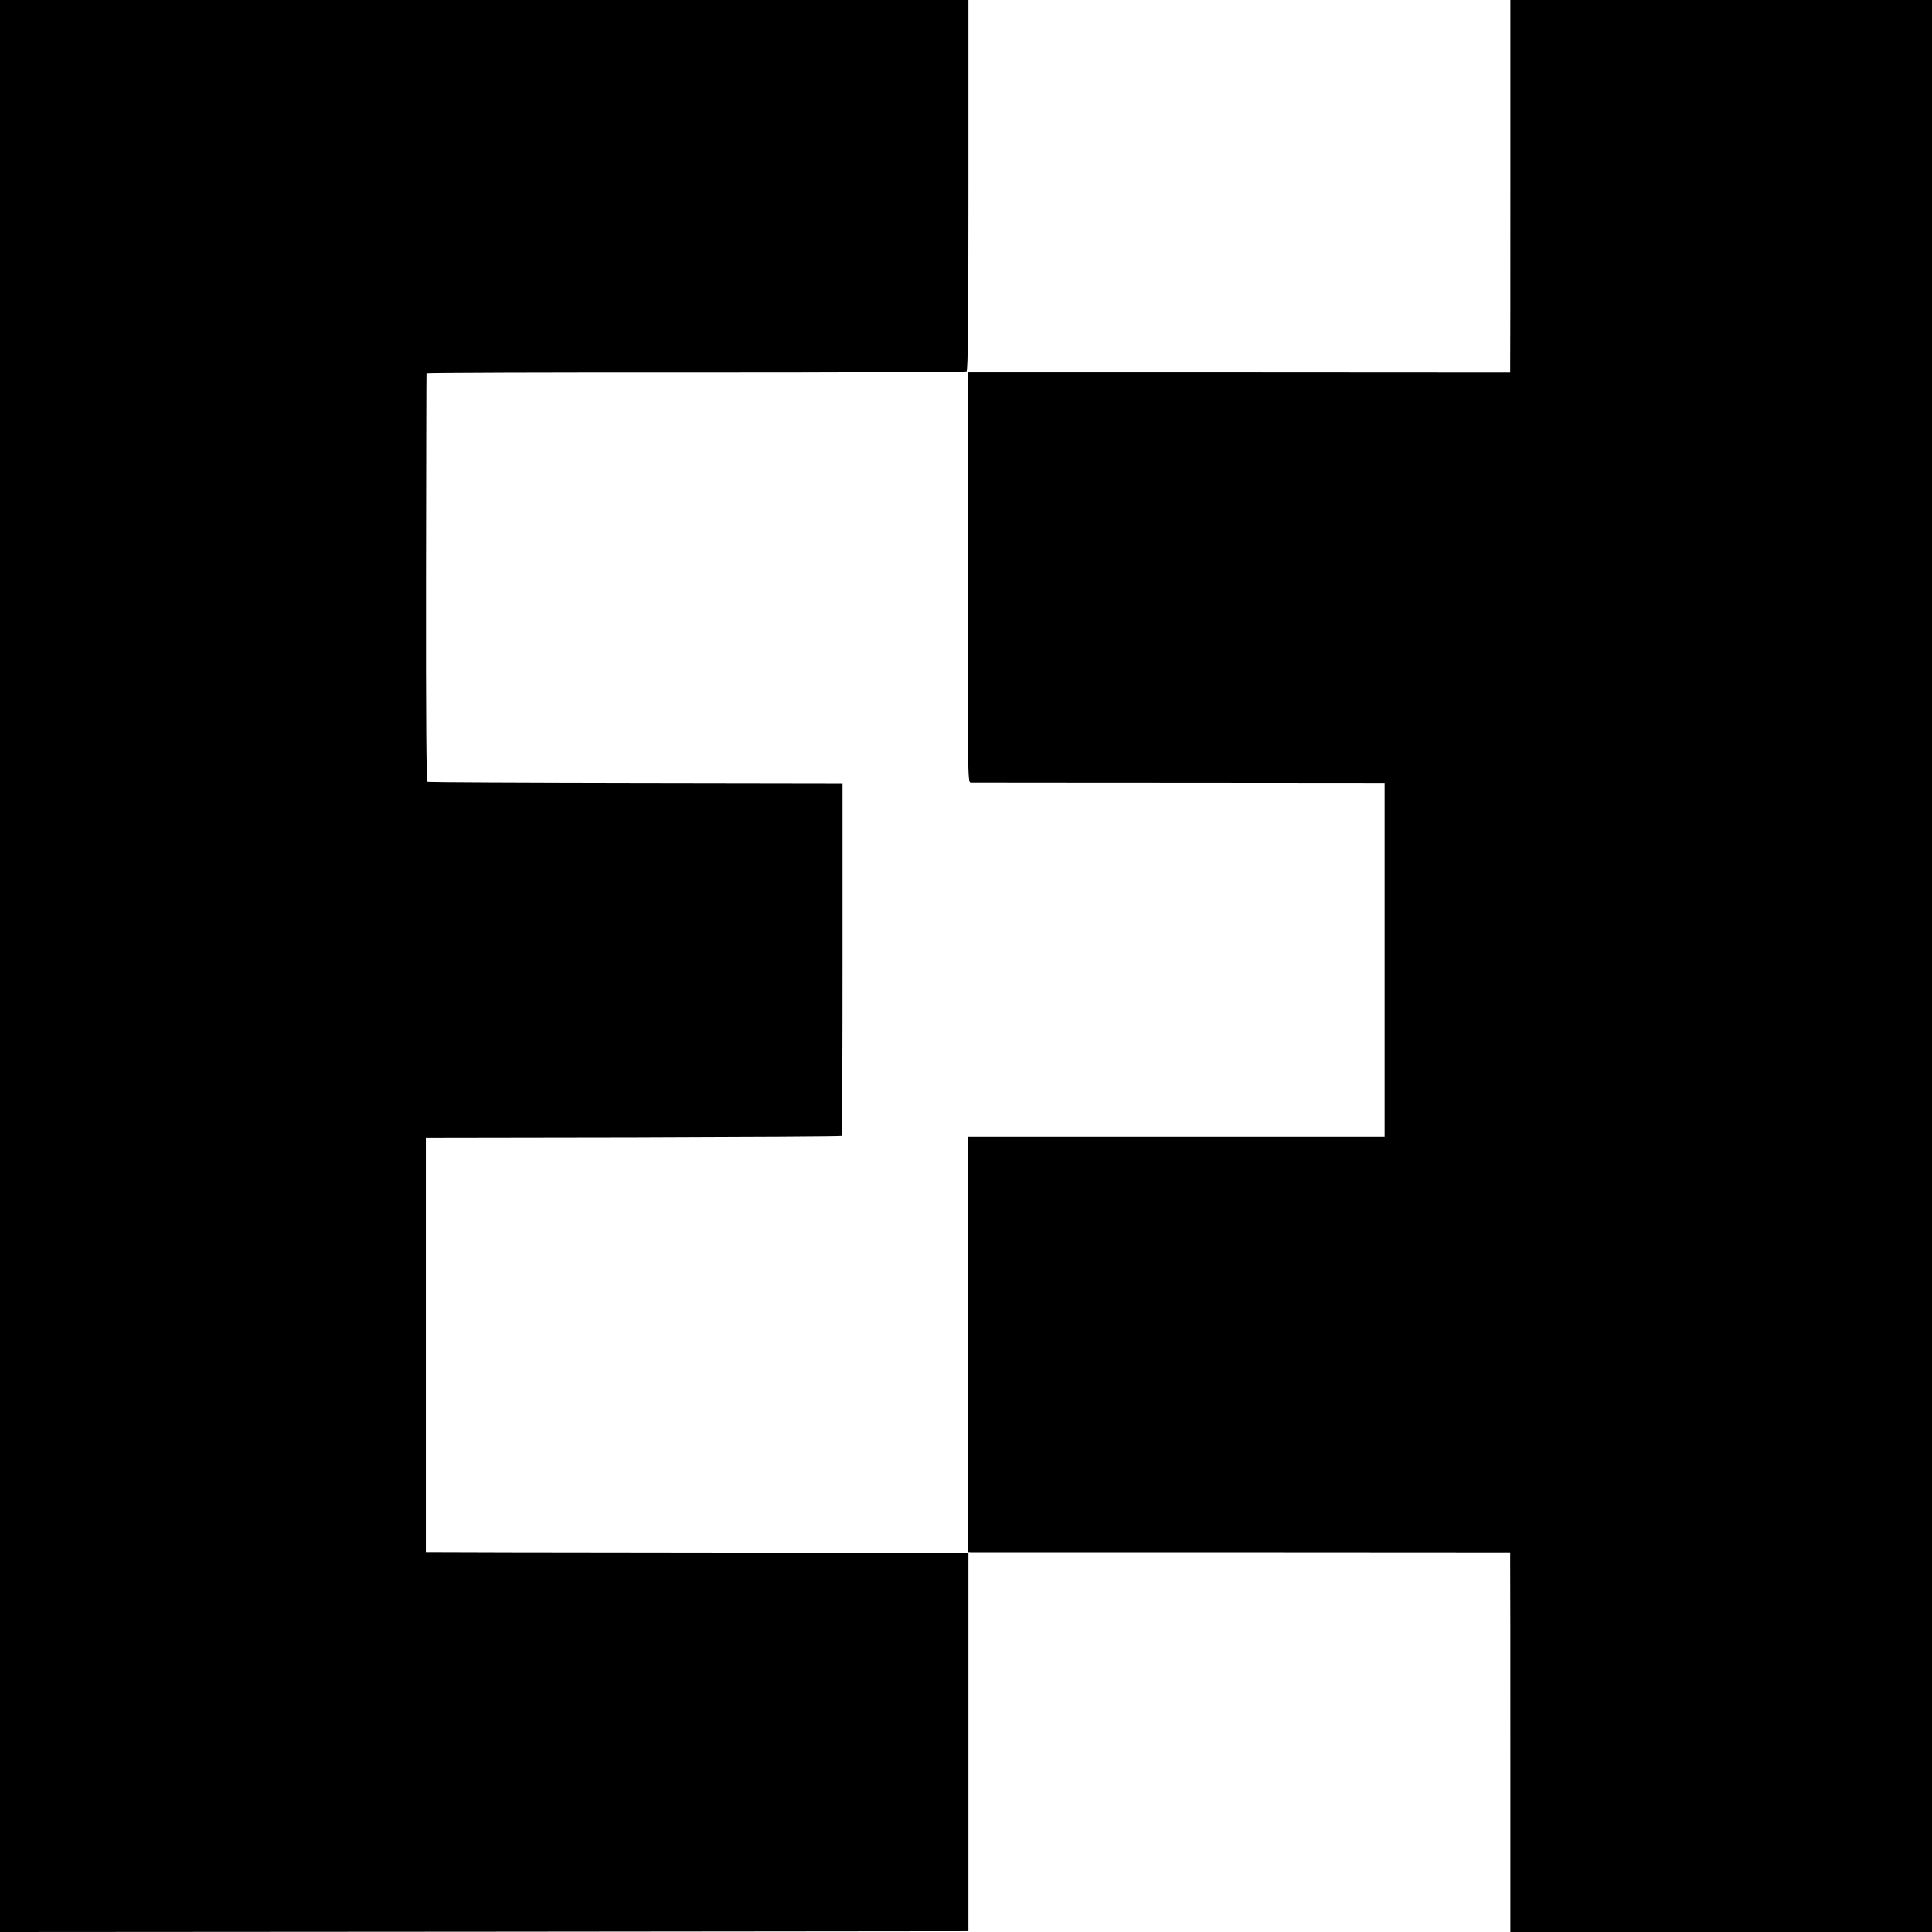
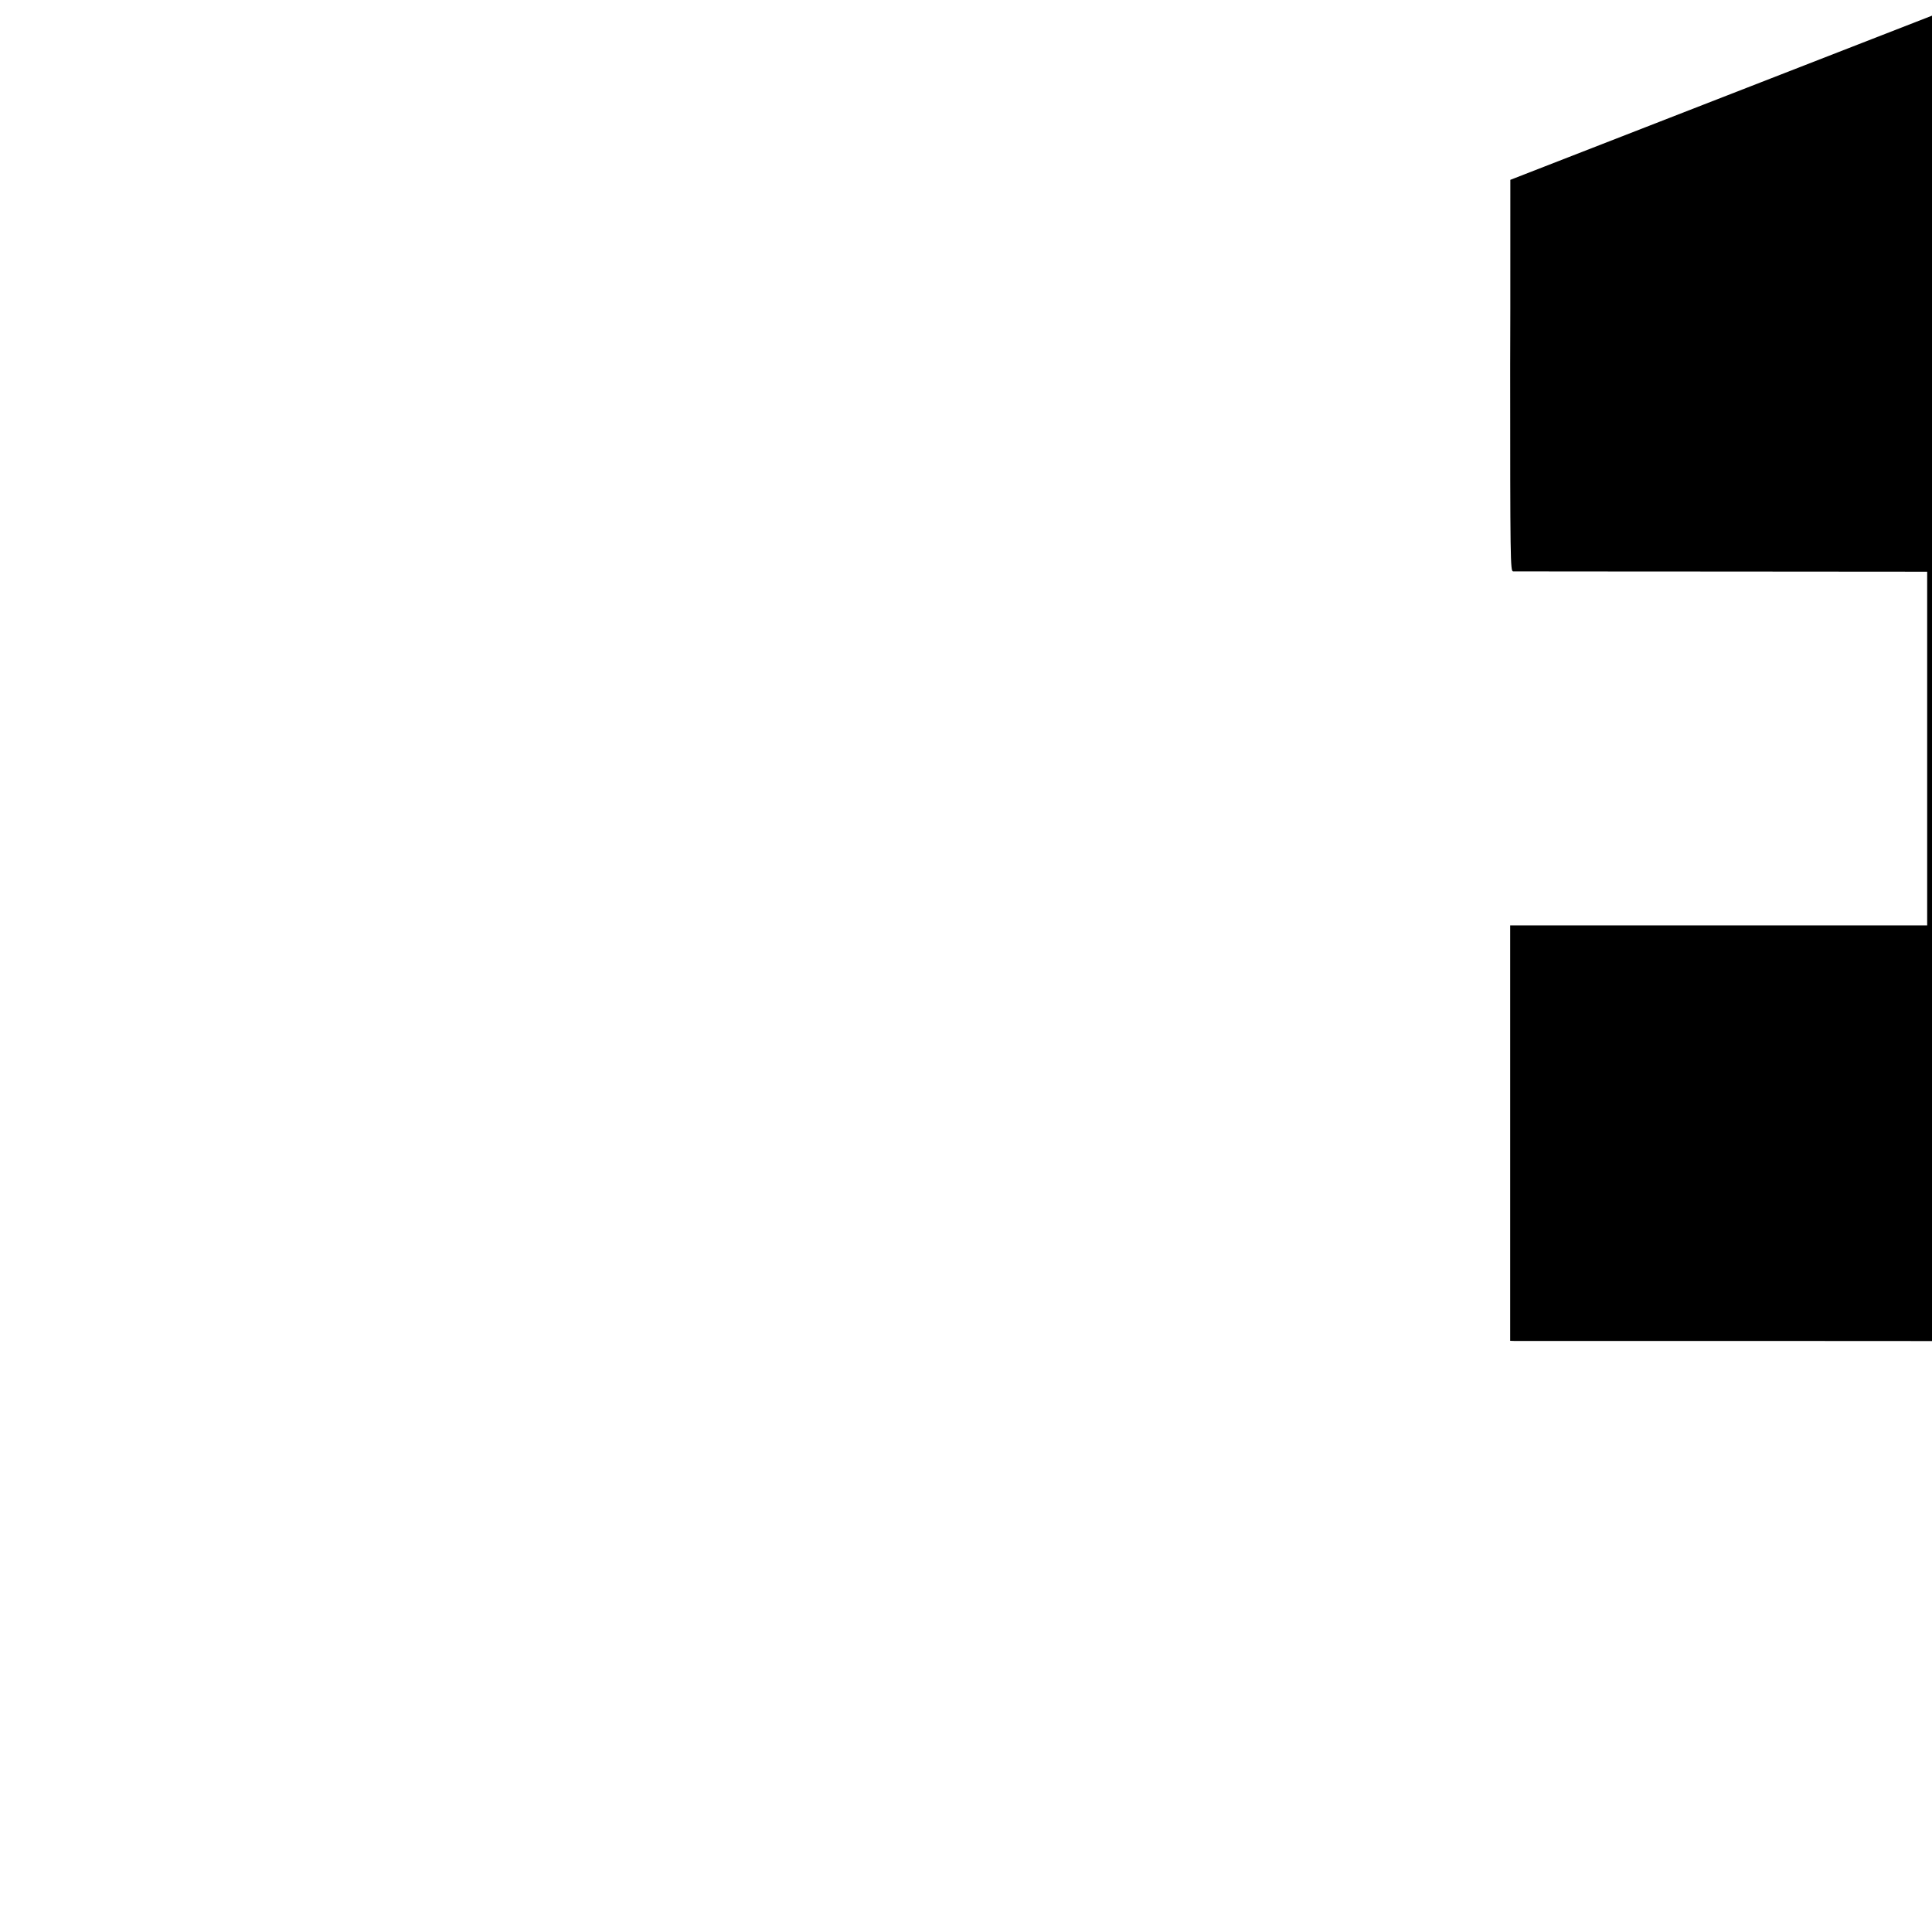
<svg xmlns="http://www.w3.org/2000/svg" version="1.0" width="1200pt" height="1200pt" viewBox="0 0 1200 1200" preserveAspectRatio="xMidYMid meet">
  <g transform="translate(0,1200) scale(0.1,-0.1)" fill="#000000" stroke="none">
-     <path d="M0 6000 l0 -6000 3007 2 3008 3 0 1175 0 1175 -1650 2 c-908 1 -1666 2 -1685 3 l-35 0 0 1287 0 1288 1289 2 c709 2 1291 5 1294 8 3 3 5 496 5 1097 l0 1093 -1283 2 c-706 1 -1288 4 -1294 6 -8 3 -11 354 -10 1268 1 695 2 1266 3 1269 0 3 753 6 1672 5 919 0 1676 3 1682 7 9 5 12 311 12 1158 l0 1150 -3007 0 -3008 0 0 -6000z" />
-     <path d="M9381 10883 c0 -615 0 -1136 -1 -1158 l0 -40 -1685 1 -1685 0 0 -1273 c0 -1205 1 -1273 18 -1274 9 0 592 -1 1295 -1 l1277 -1 0 -1098 0 -1099 -1295 0 -1295 0 0 -1290 0 -1290 28 -1 c15 0 773 0 1685 0 l1657 -1 0 -81 c1 -45 1 -576 1 -1180 l0 -1097 1310 0 1309 0 0 6000 0 6000 -1310 0 -1309 0 0 -1117z" />
+     <path d="M9381 10883 c0 -615 0 -1136 -1 -1158 c0 -1205 1 -1273 18 -1274 9 0 592 -1 1295 -1 l1277 -1 0 -1098 0 -1099 -1295 0 -1295 0 0 -1290 0 -1290 28 -1 c15 0 773 0 1685 0 l1657 -1 0 -81 c1 -45 1 -576 1 -1180 l0 -1097 1310 0 1309 0 0 6000 0 6000 -1310 0 -1309 0 0 -1117z" />
  </g>
</svg>